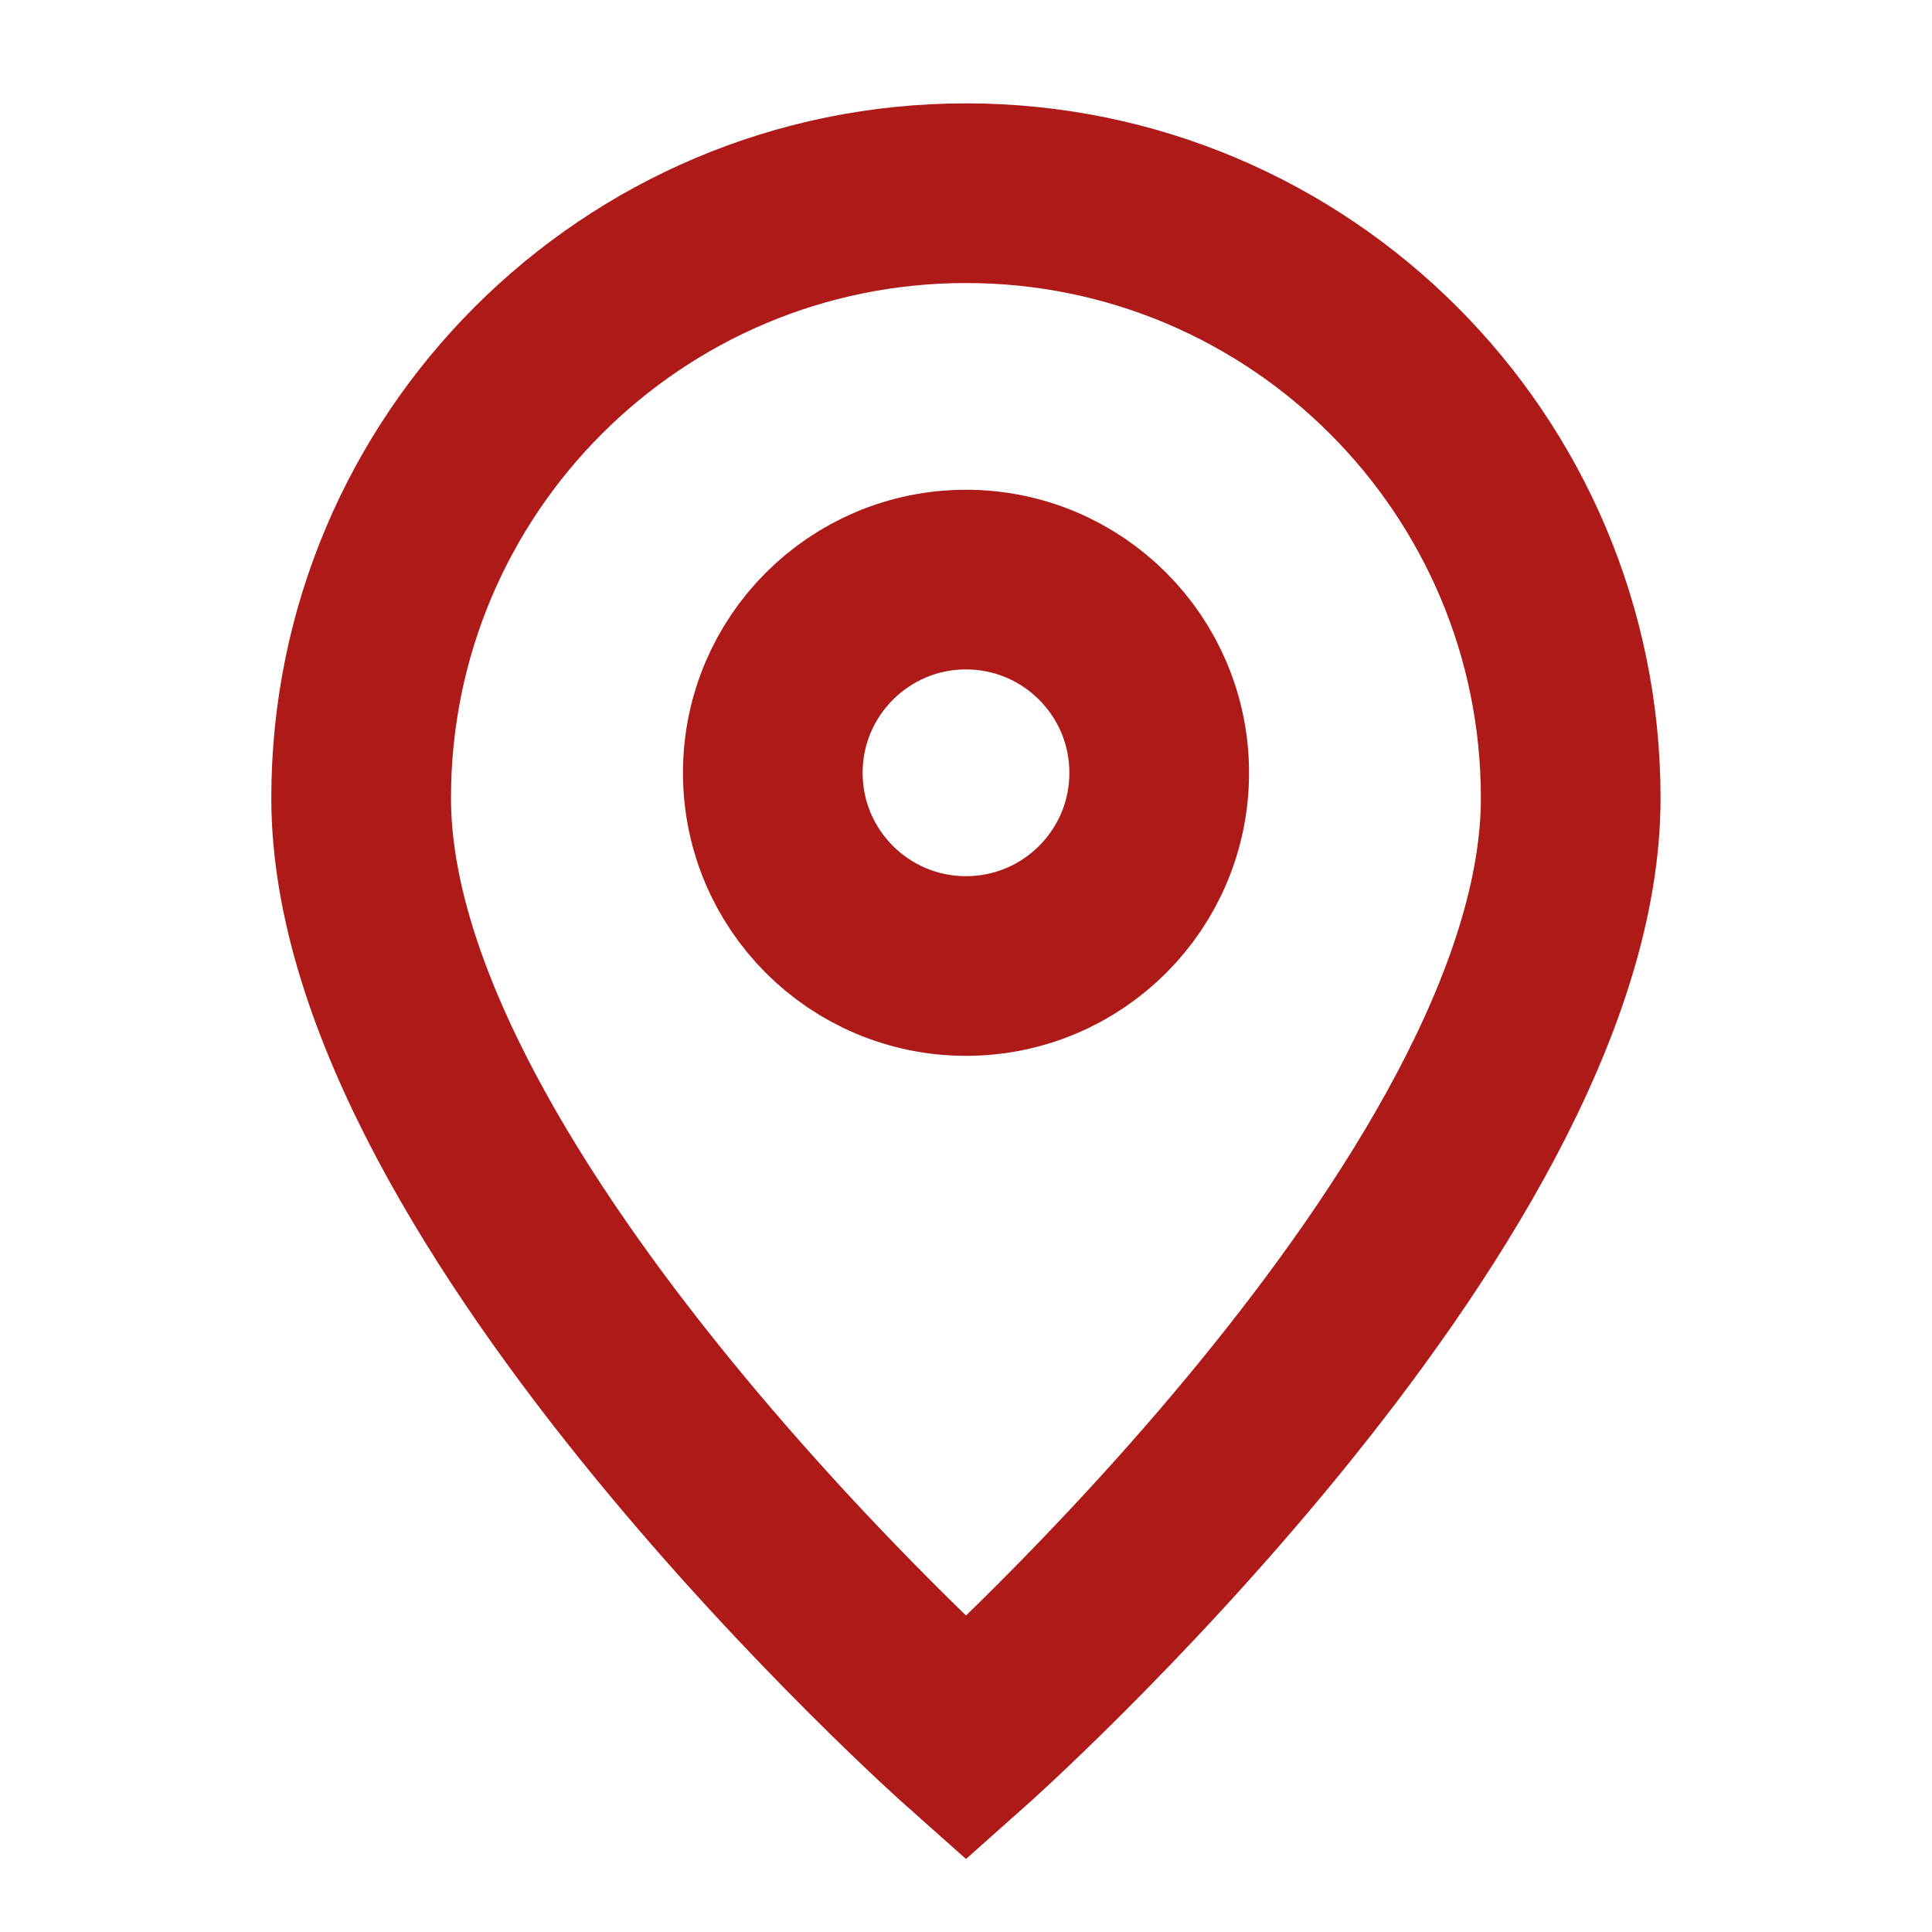
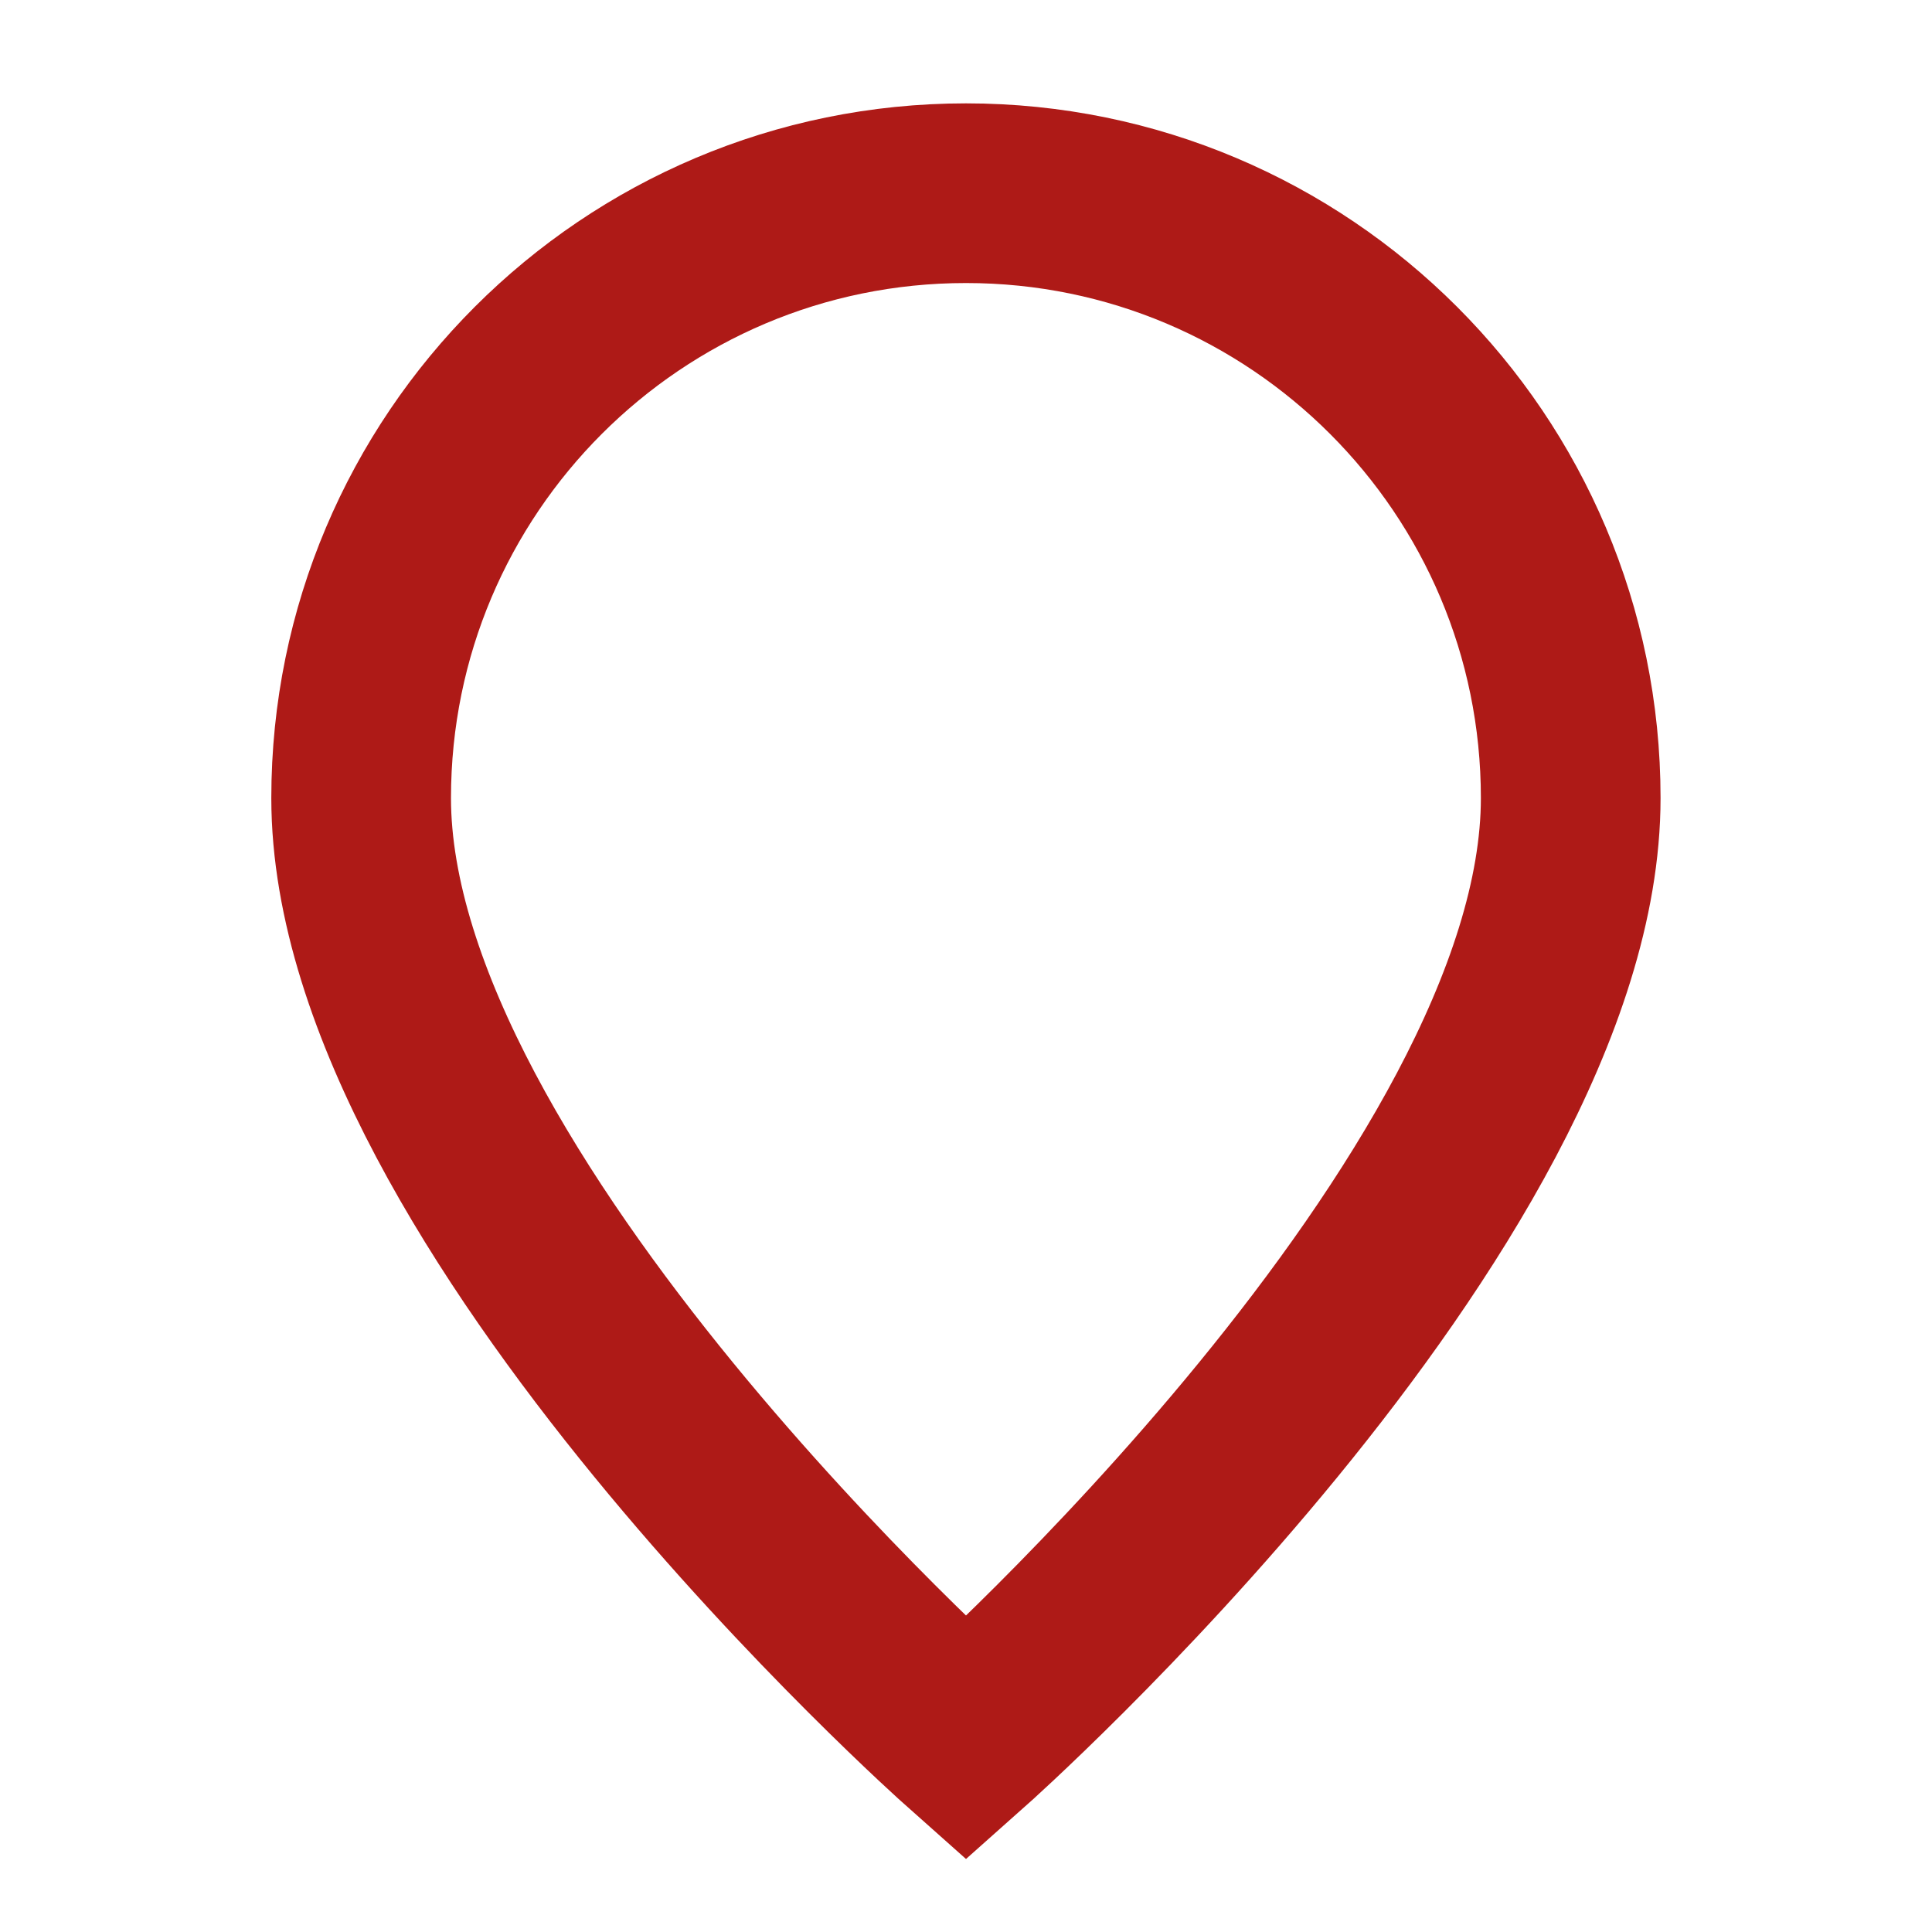
<svg xmlns="http://www.w3.org/2000/svg" width="14" height="14" viewBox="0 0 14 14" fill="none">
  <path d="M7 12.6C7 12.6 11.382 8.705 11.382 5.783C11.382 3.363 9.42 1.4 7 1.4C4.579 1.4 2.617 3.363 2.617 5.783C2.617 8.705 7 12.6 7 12.6Z" stroke="#AE1A17" stroke-width="1.302" />
-   <path d="M8.4 5.6C8.4 6.374 7.773 7 7 7C6.227 7 5.6 6.374 5.6 5.6C5.6 4.827 6.227 4.2 7 4.2C7.773 4.2 8.4 4.827 8.4 5.6Z" stroke="#AE1A17" stroke-width="1.302" />
</svg>